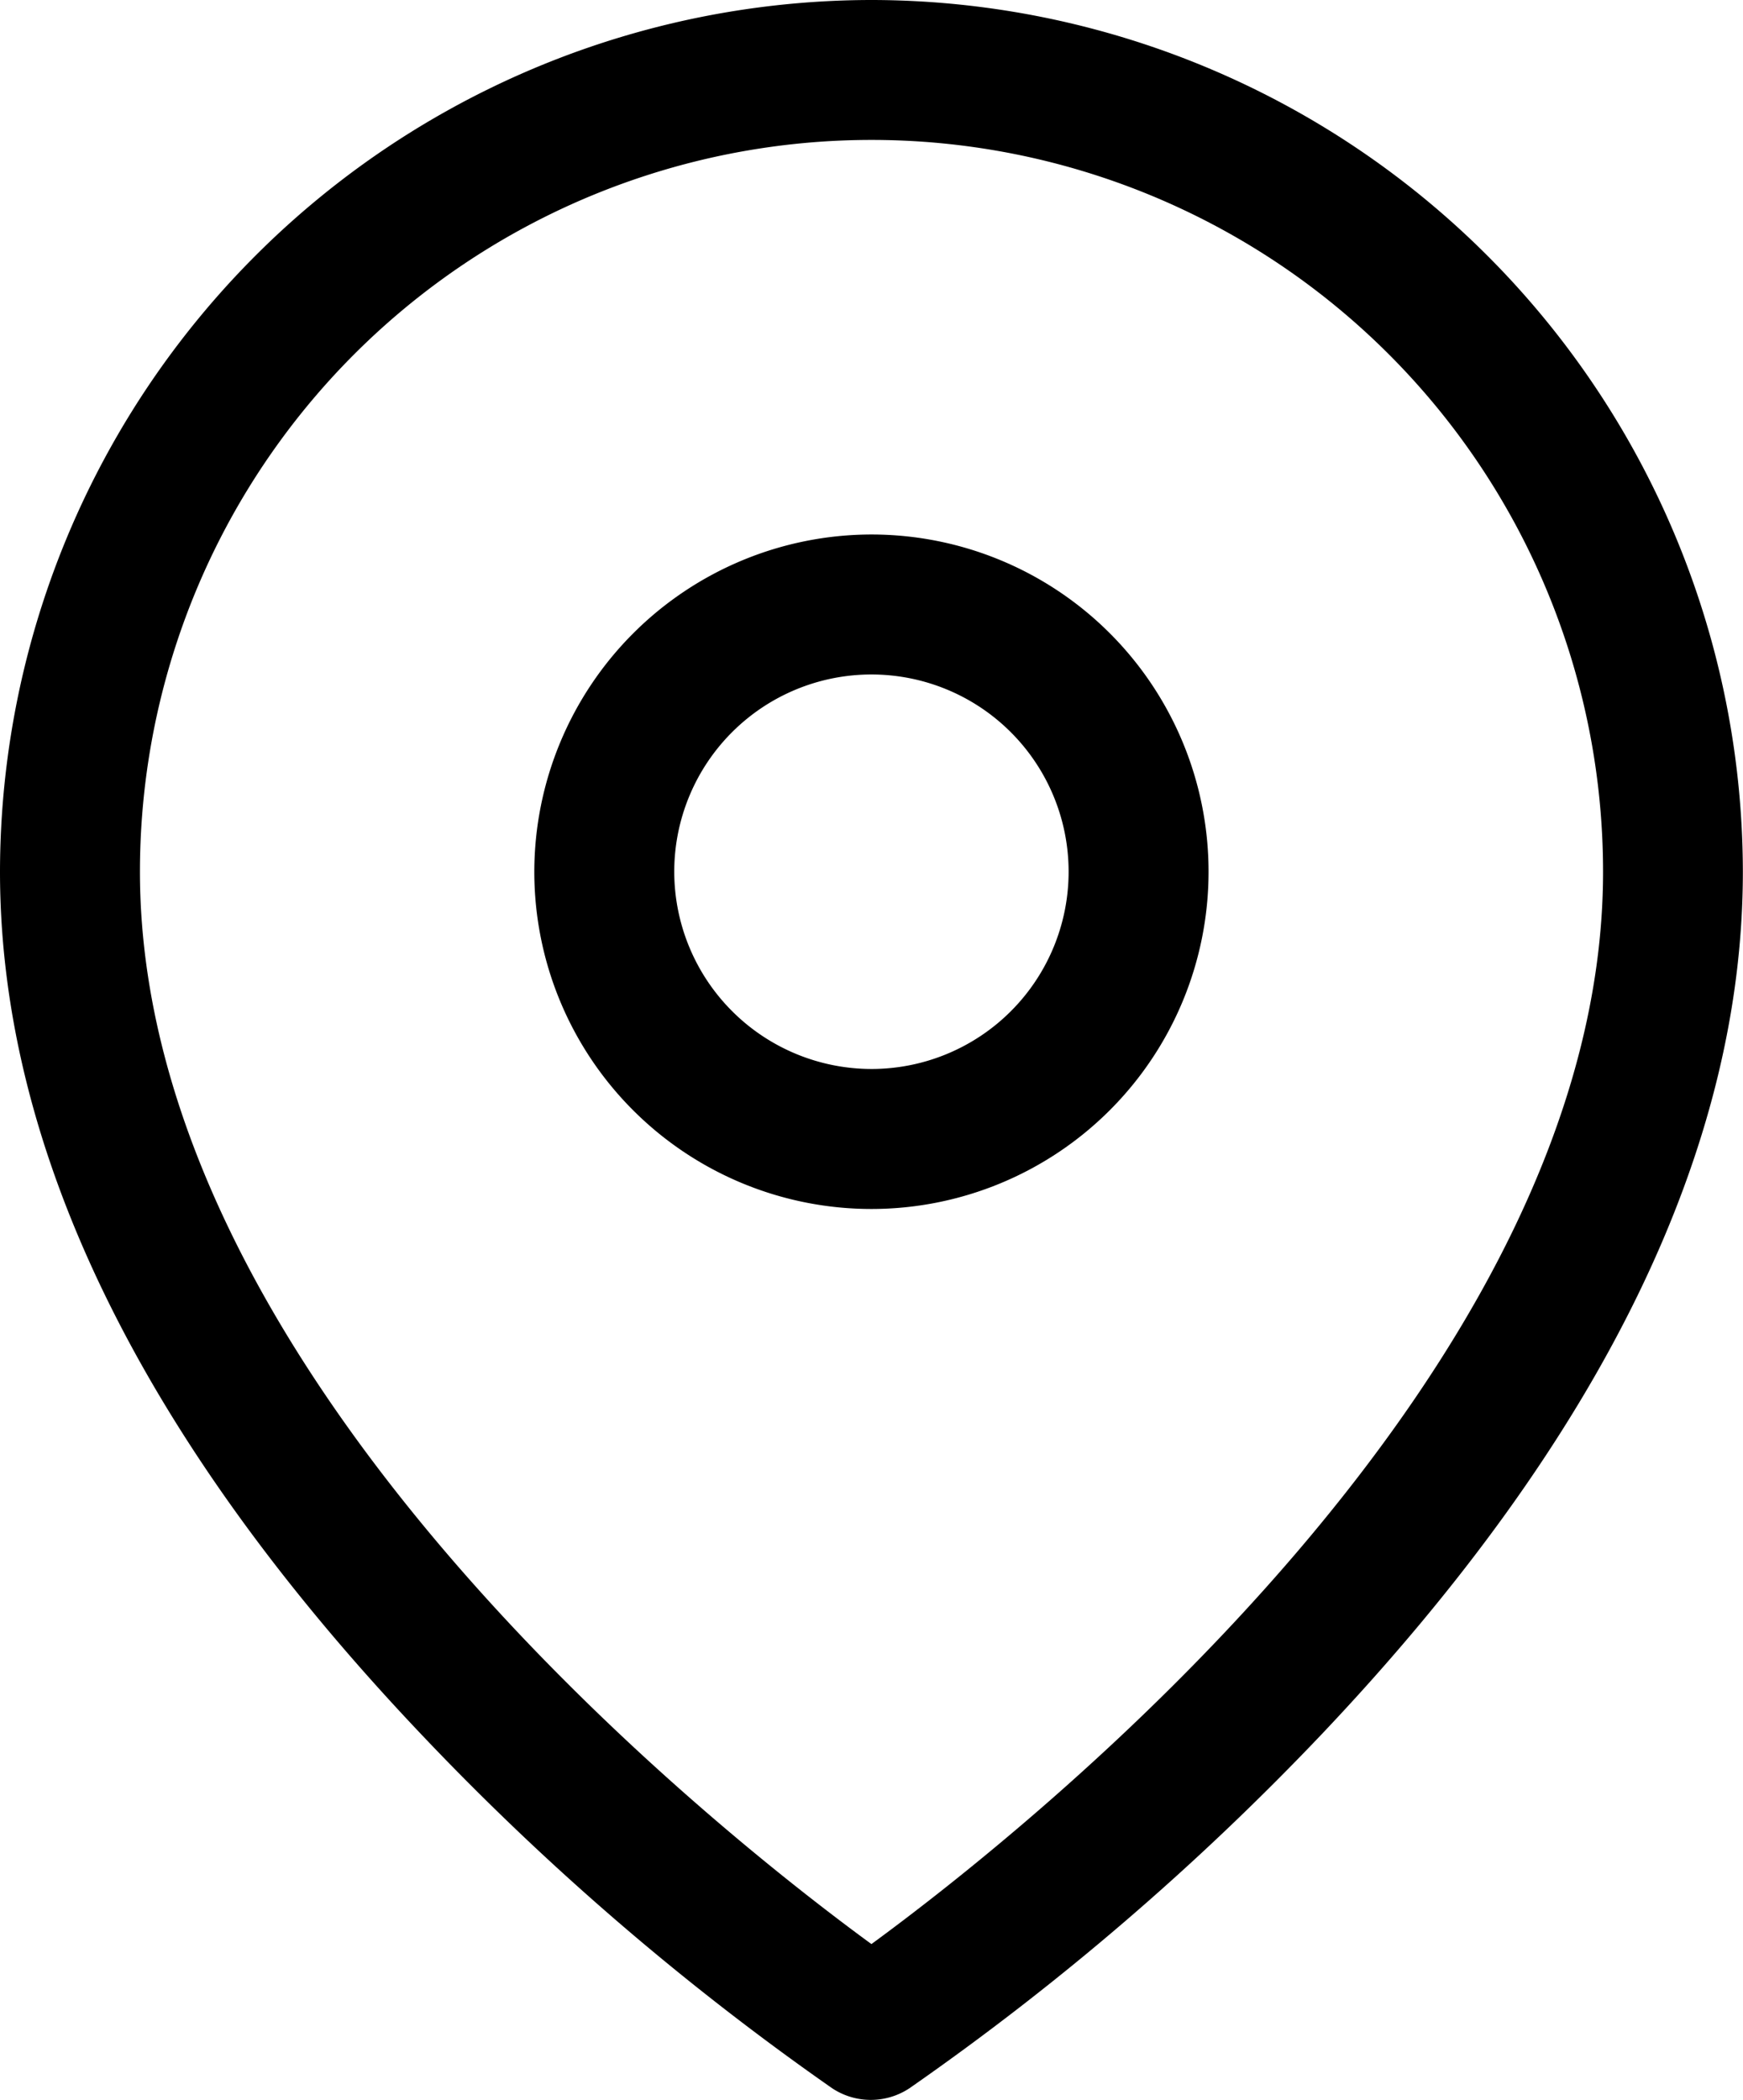
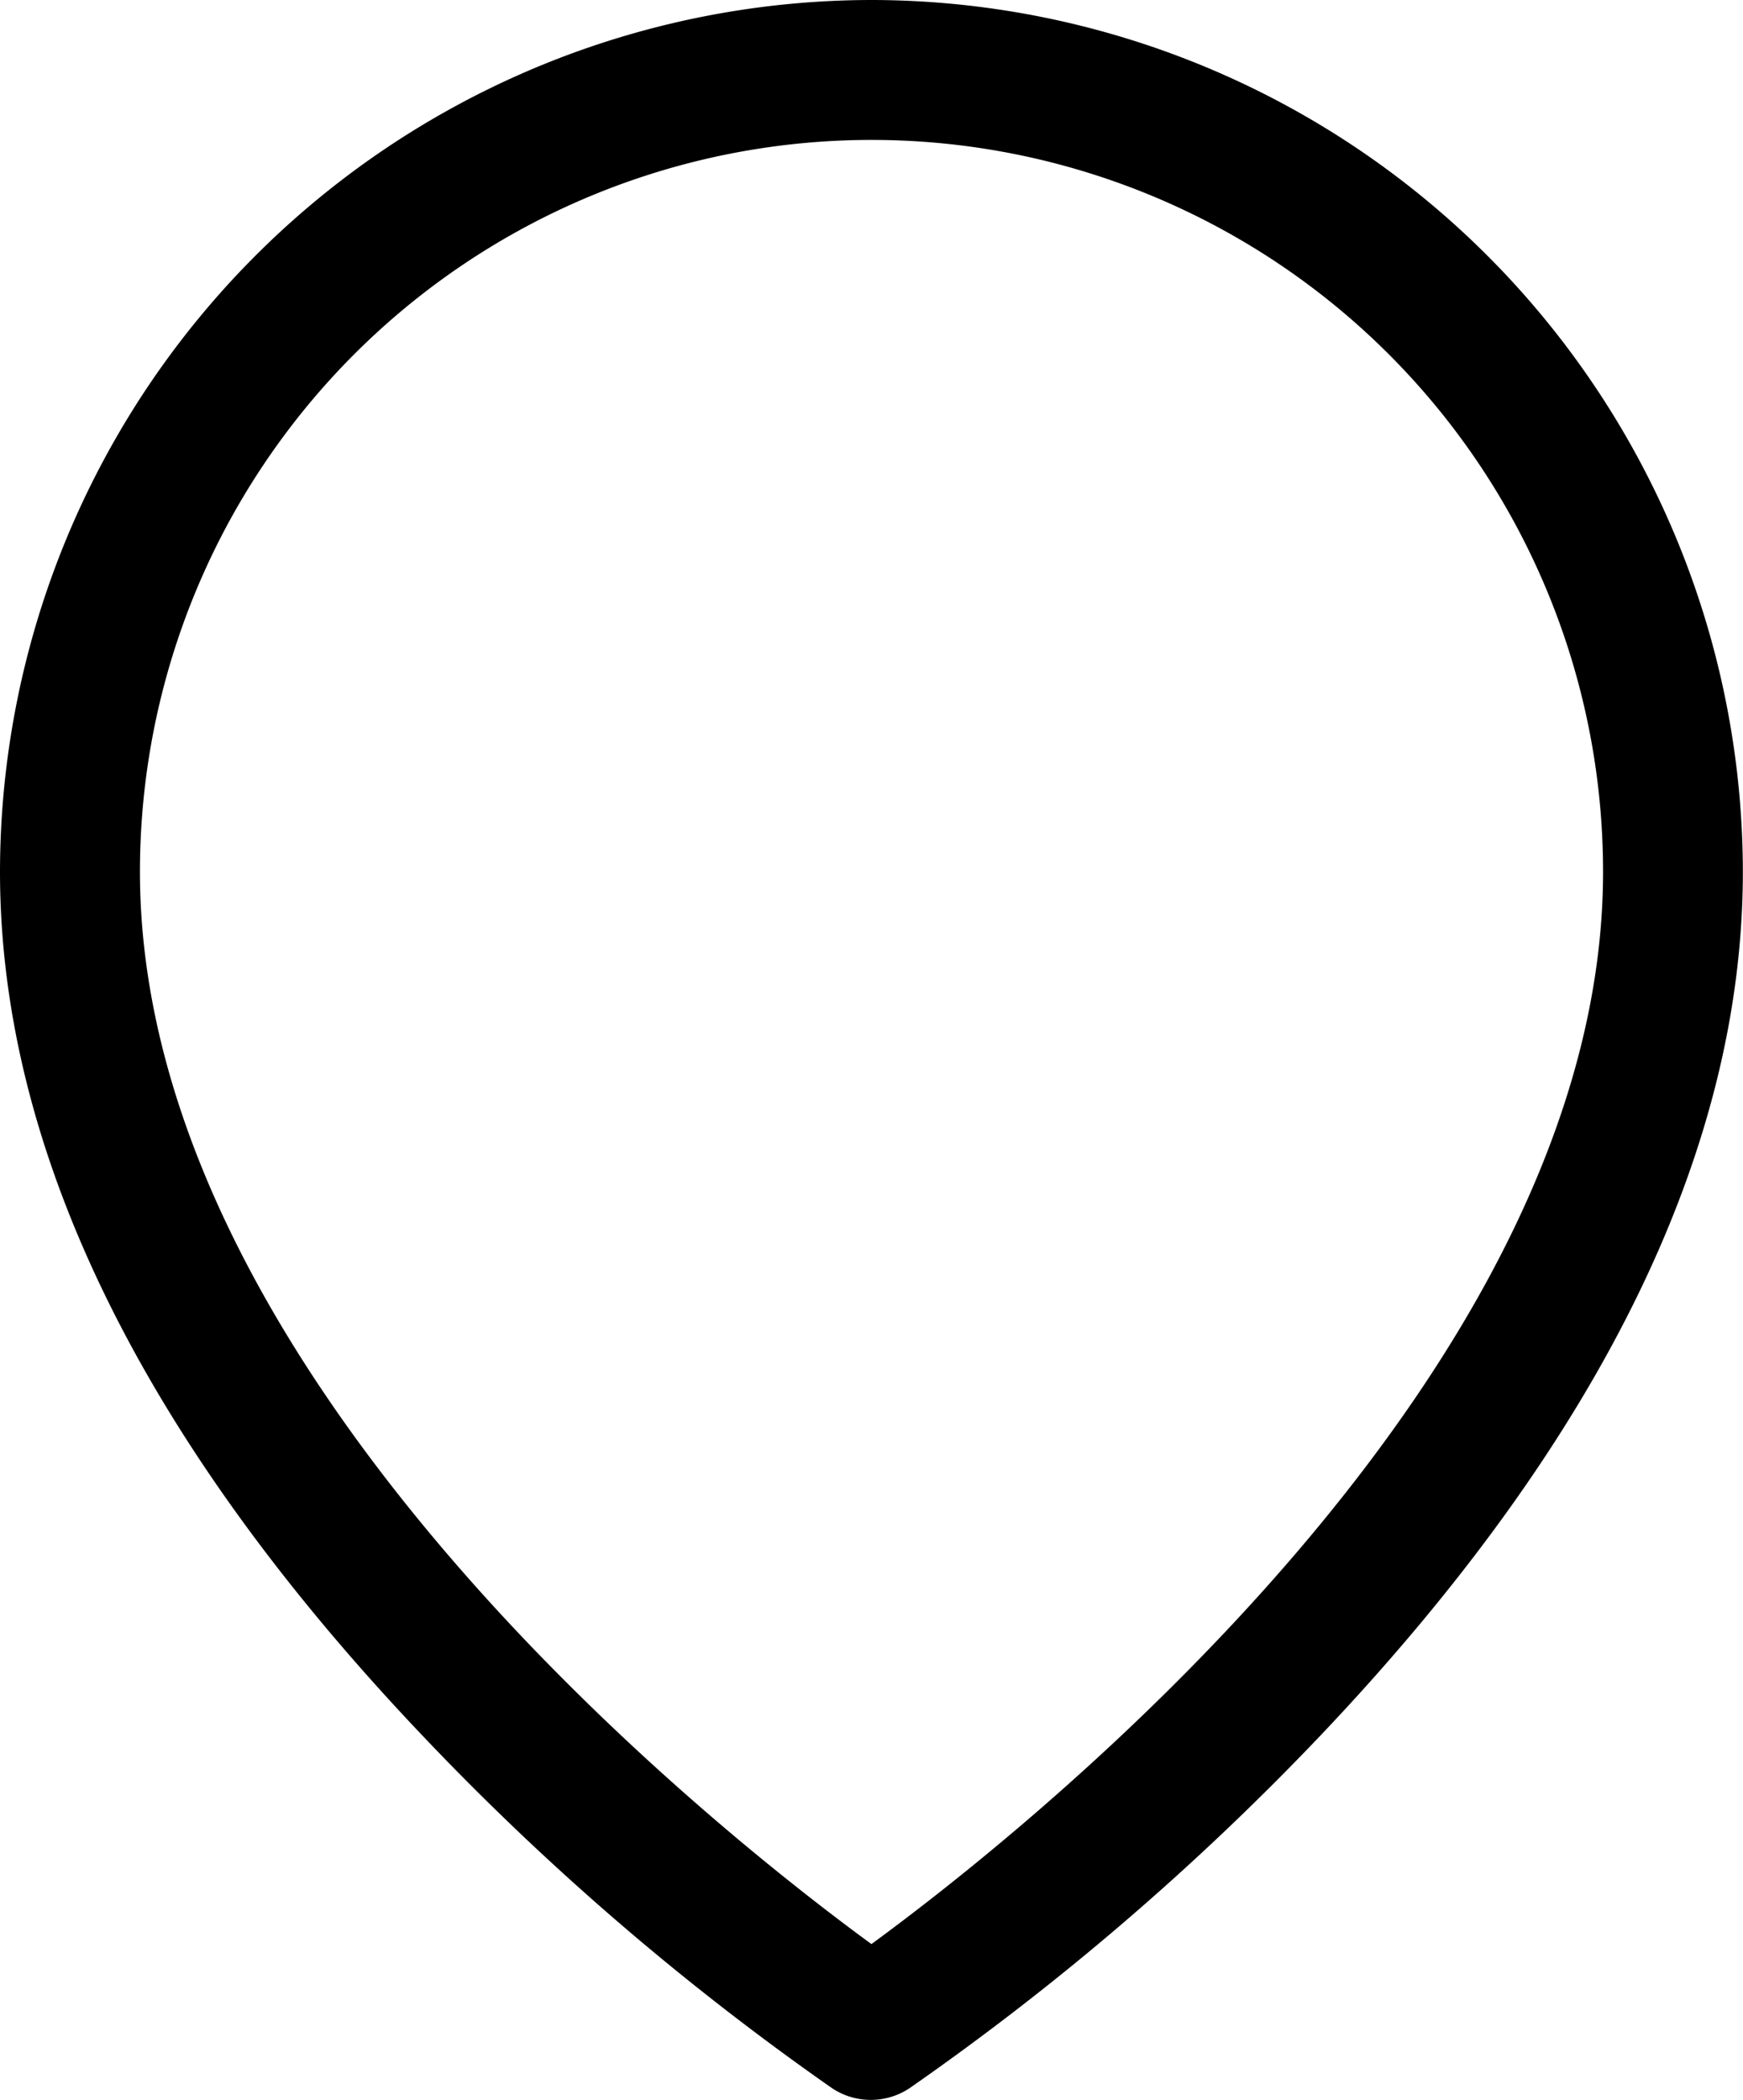
<svg xmlns="http://www.w3.org/2000/svg" width="12.455" height="15" viewBox="0 0 12.455 15">
  <g id="Icon_feather-map-pin" data-name="Icon feather-map-pin" transform="translate(-4 -1)">
    <path id="Path_3359" data-name="Path 3359" d="M10.227,1a6.234,6.234,0,0,1,6.227,6.227c0,1.98-1.01,4.049-3,6.151A19.157,19.157,0,0,1,10.5,15.916a.5.5,0,0,1-.555,0A19.157,19.157,0,0,1,7,13.378c-1.991-2.1-3-4.171-3-6.151A6.234,6.234,0,0,1,10.227,1Zm0,13.887c1.118-.818,5.228-4.072,5.228-7.66A5.227,5.227,0,1,0,5,7.227C5,10.821,9.109,14.07,10.227,14.887Z" transform="translate(0 0)" />
-     <path id="Path_3360" data-name="Path 3360" d="M15.409,10A2.409,2.409,0,1,1,13,12.409,2.412,2.412,0,0,1,15.409,10Zm0,3.818A1.409,1.409,0,1,0,14,12.409,1.411,1.411,0,0,0,15.409,13.818Z" transform="translate(-5.182 -5.182)" />
  </g>
</svg>